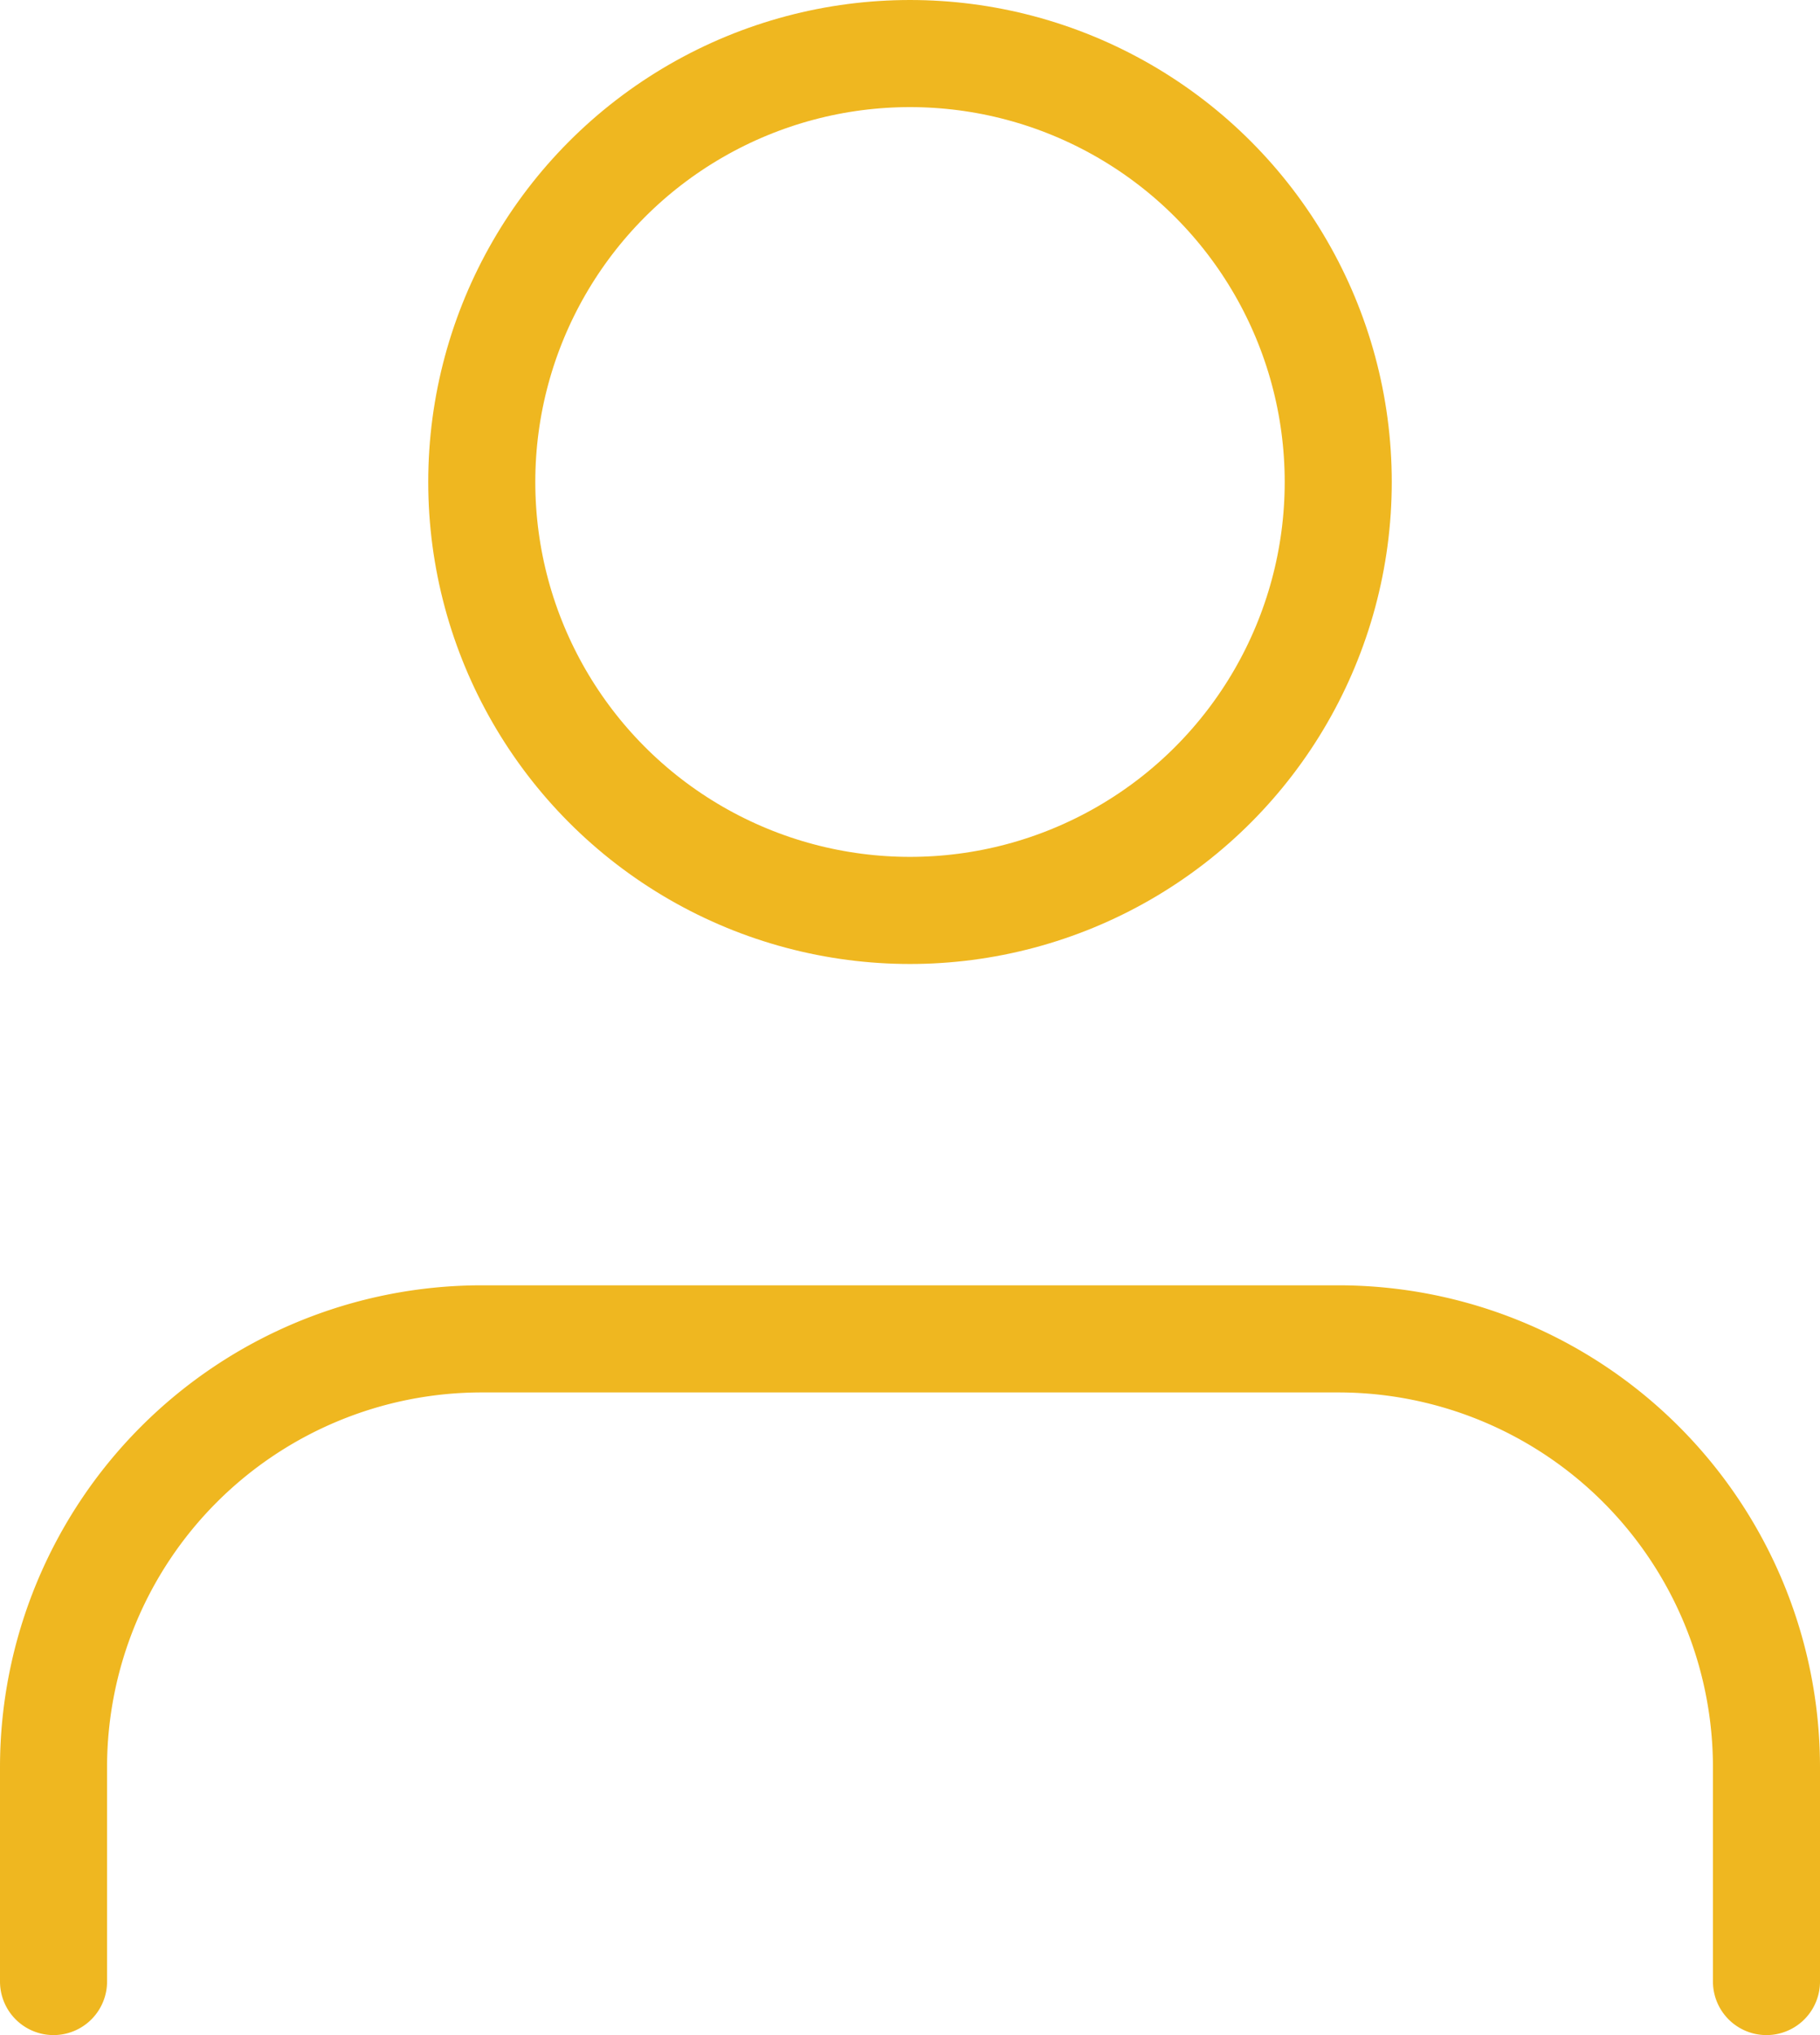
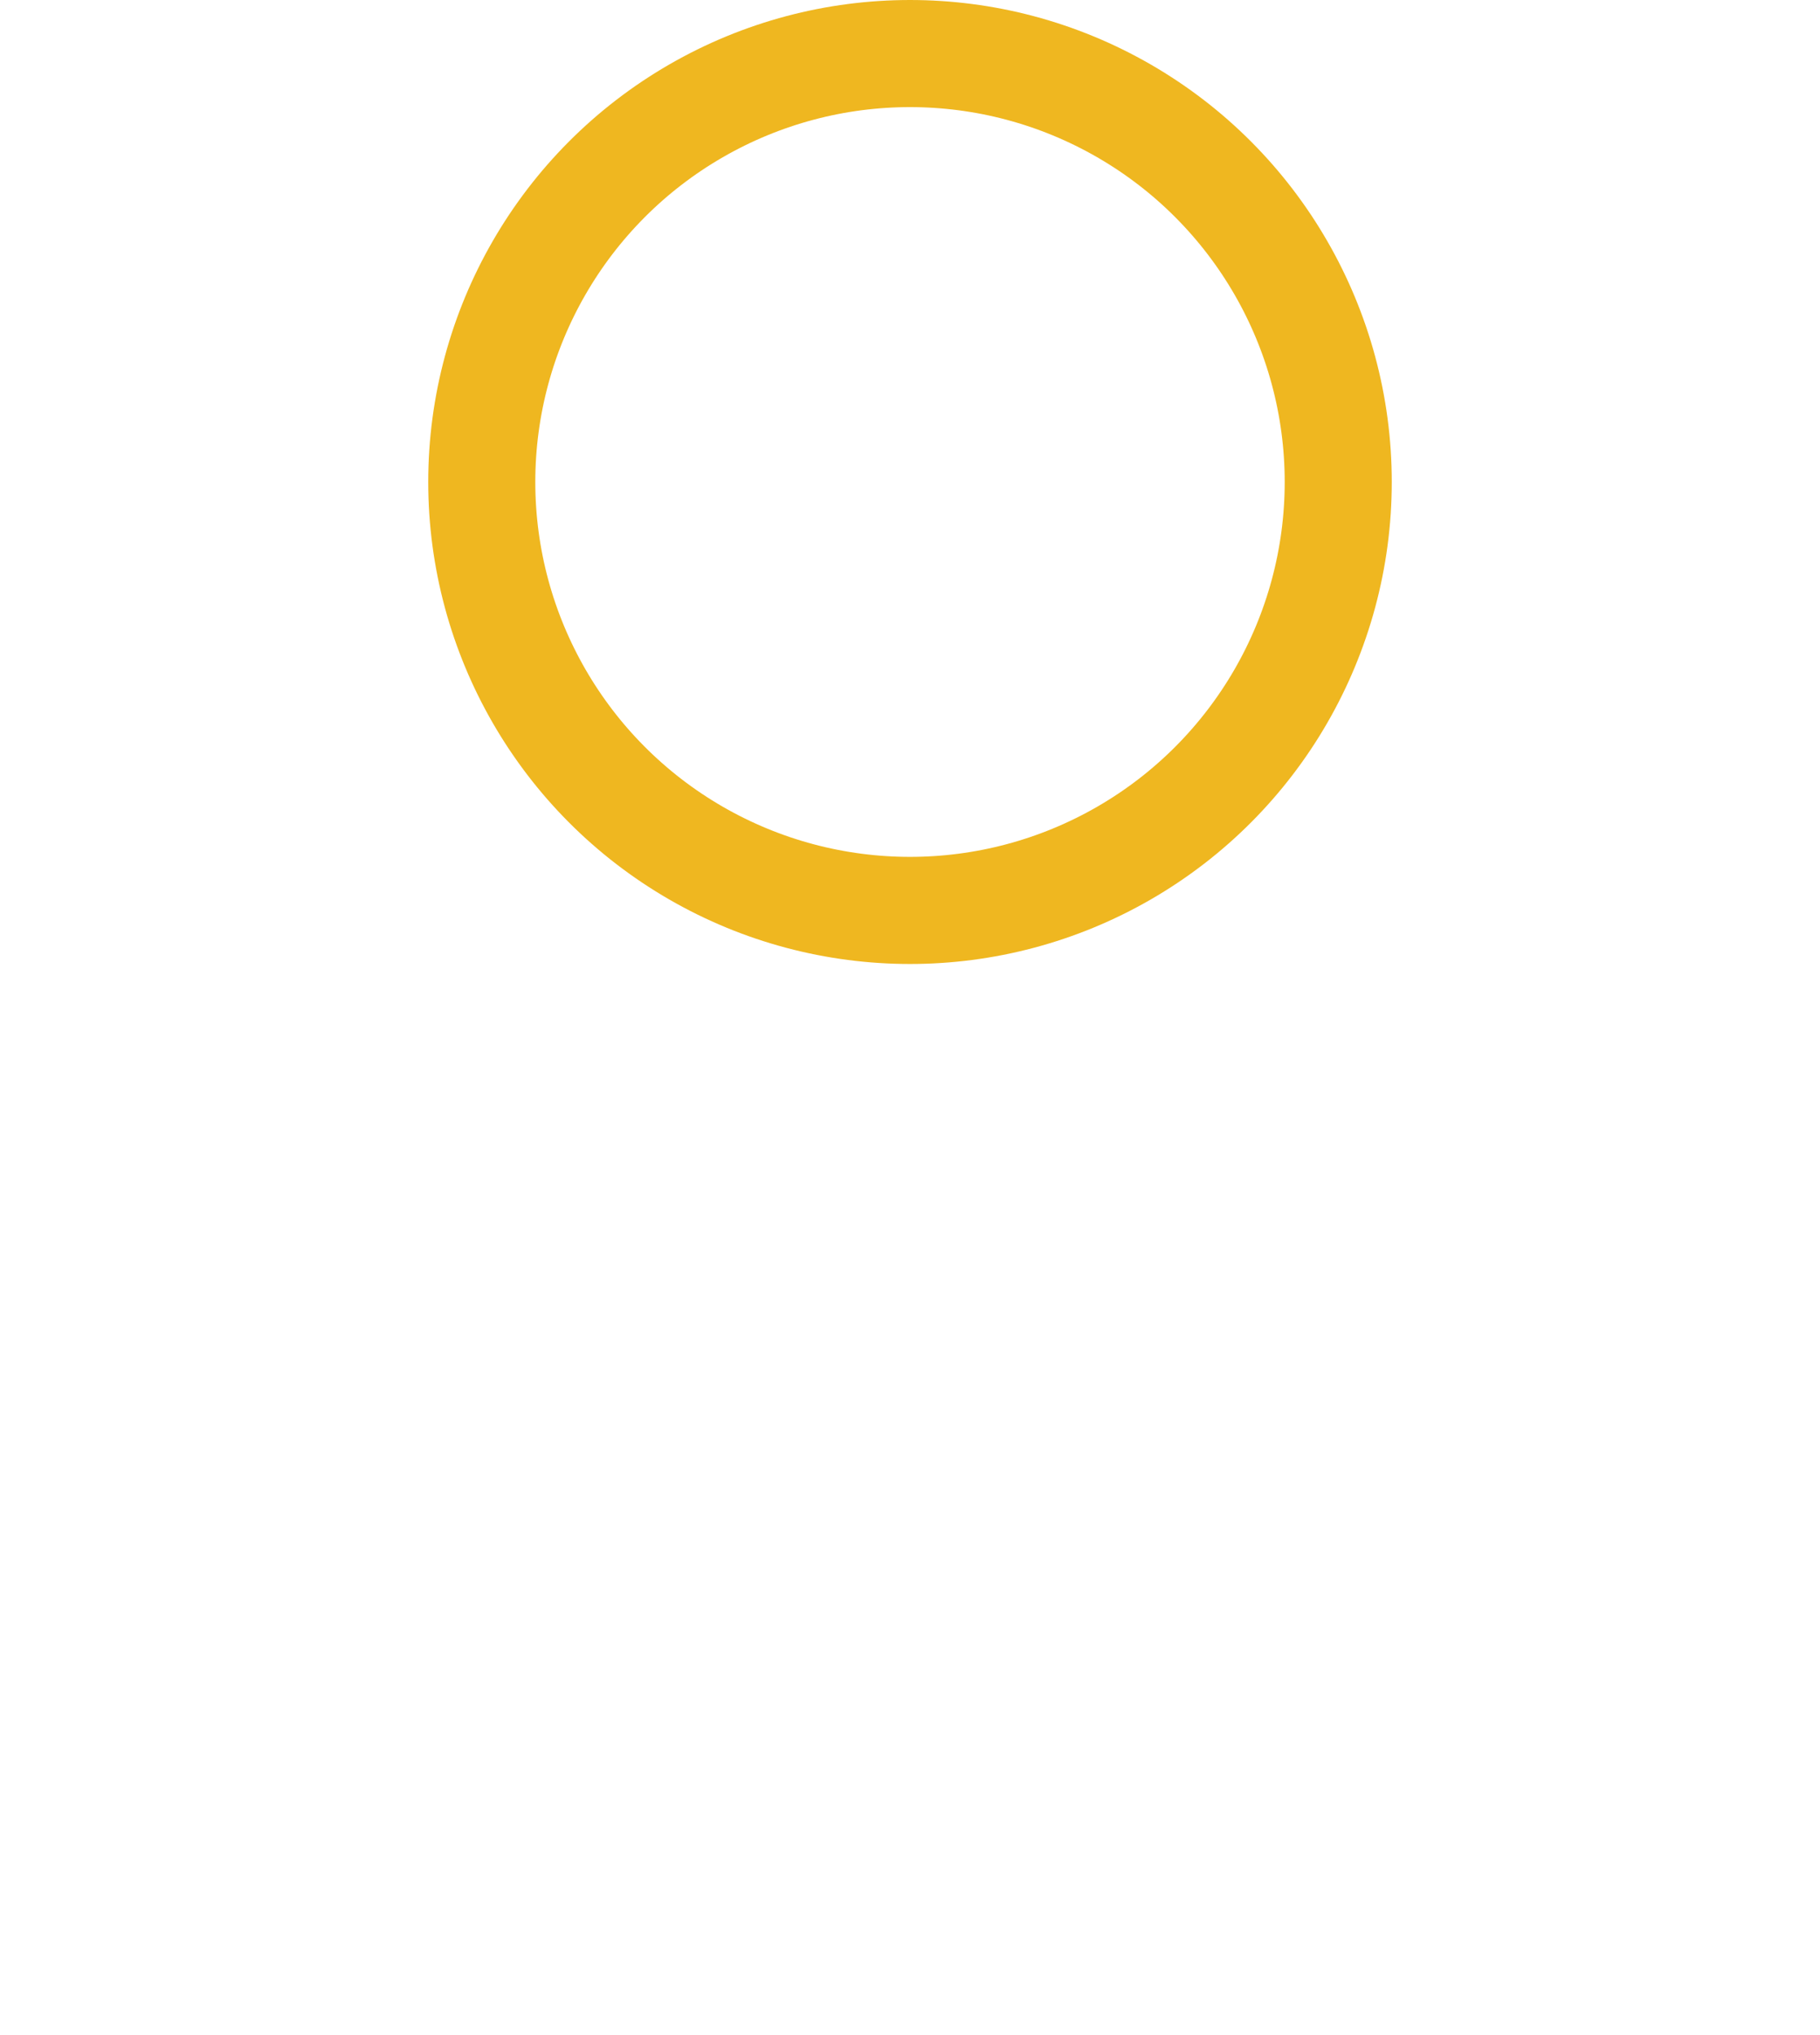
<svg xmlns="http://www.w3.org/2000/svg" width="17" height="19" viewBox="0 0 17 19">
  <g transform="translate(-3.5 -2.5)">
-     <path d="M20,21V19a4,4,0,0,0-4-4H8a4,4,0,0,0-4,4v2" fill="none" stroke="#efb720" stroke-linecap="round" stroke-linejoin="round" stroke-width="1" />
    <circle cx="4" cy="4" r="4" transform="translate(8 3)" fill="none" stroke="#efb720" stroke-linecap="round" stroke-linejoin="round" stroke-width="1" />
  </g>
</svg>